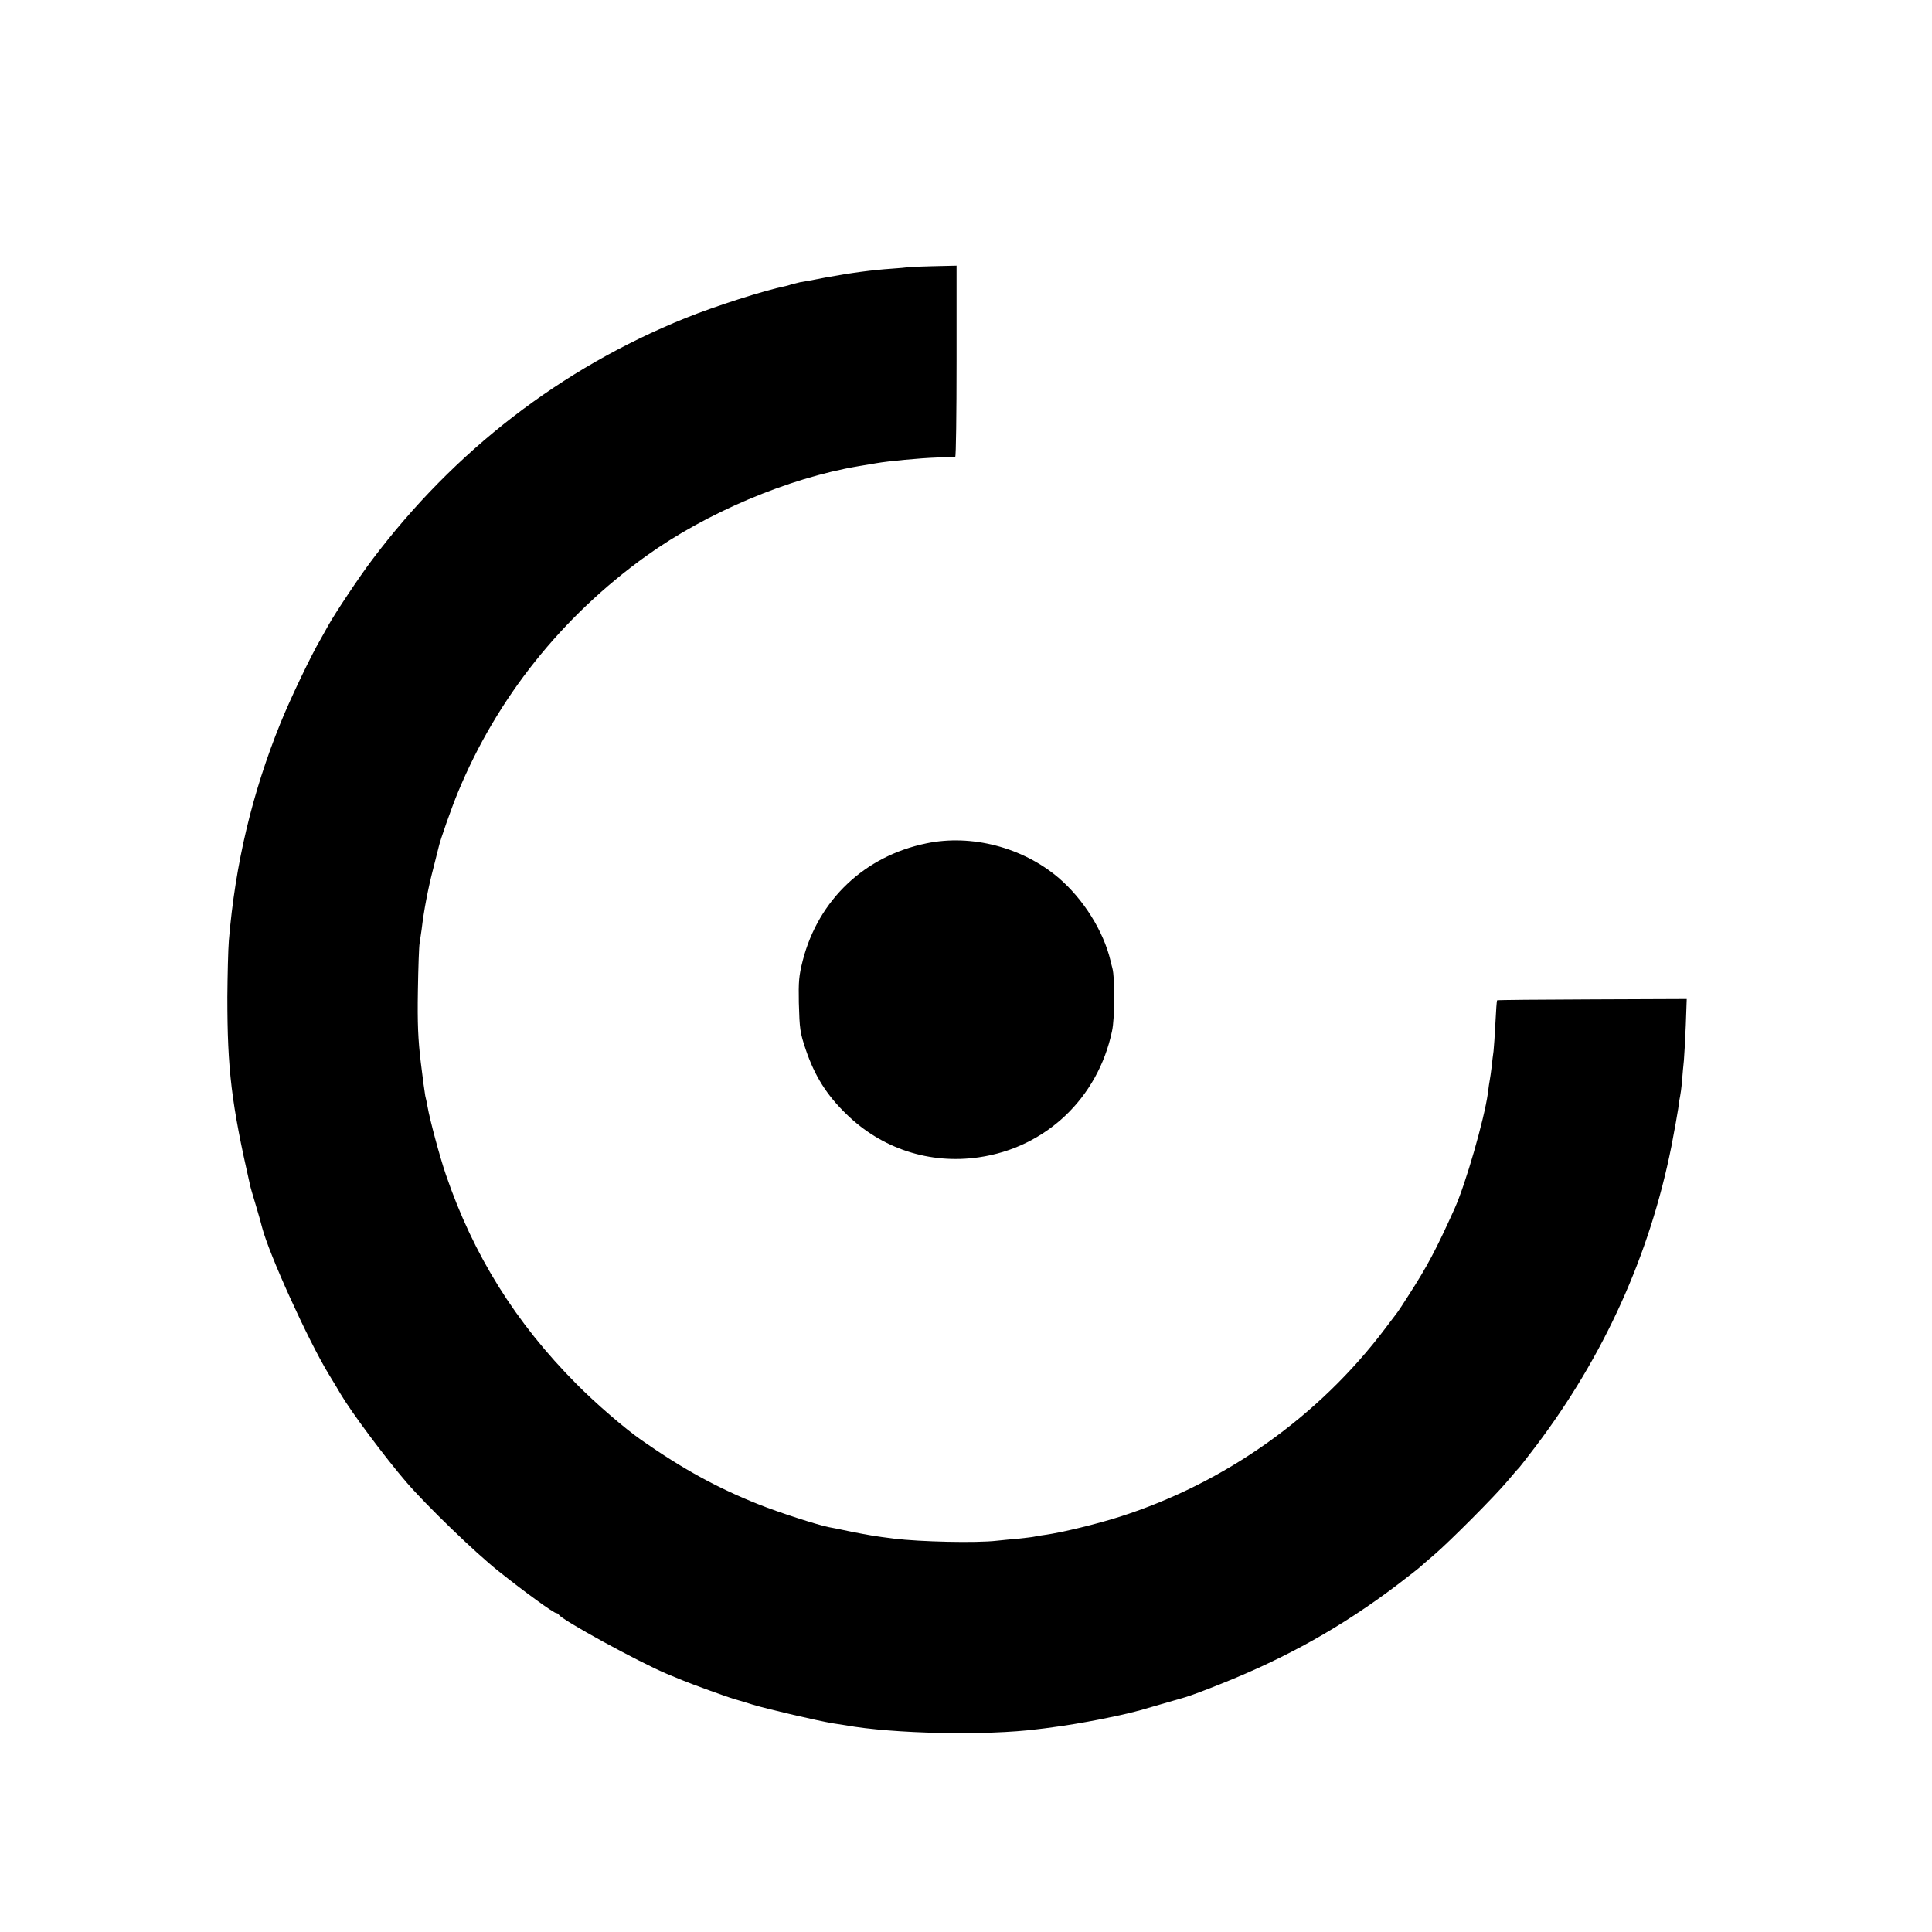
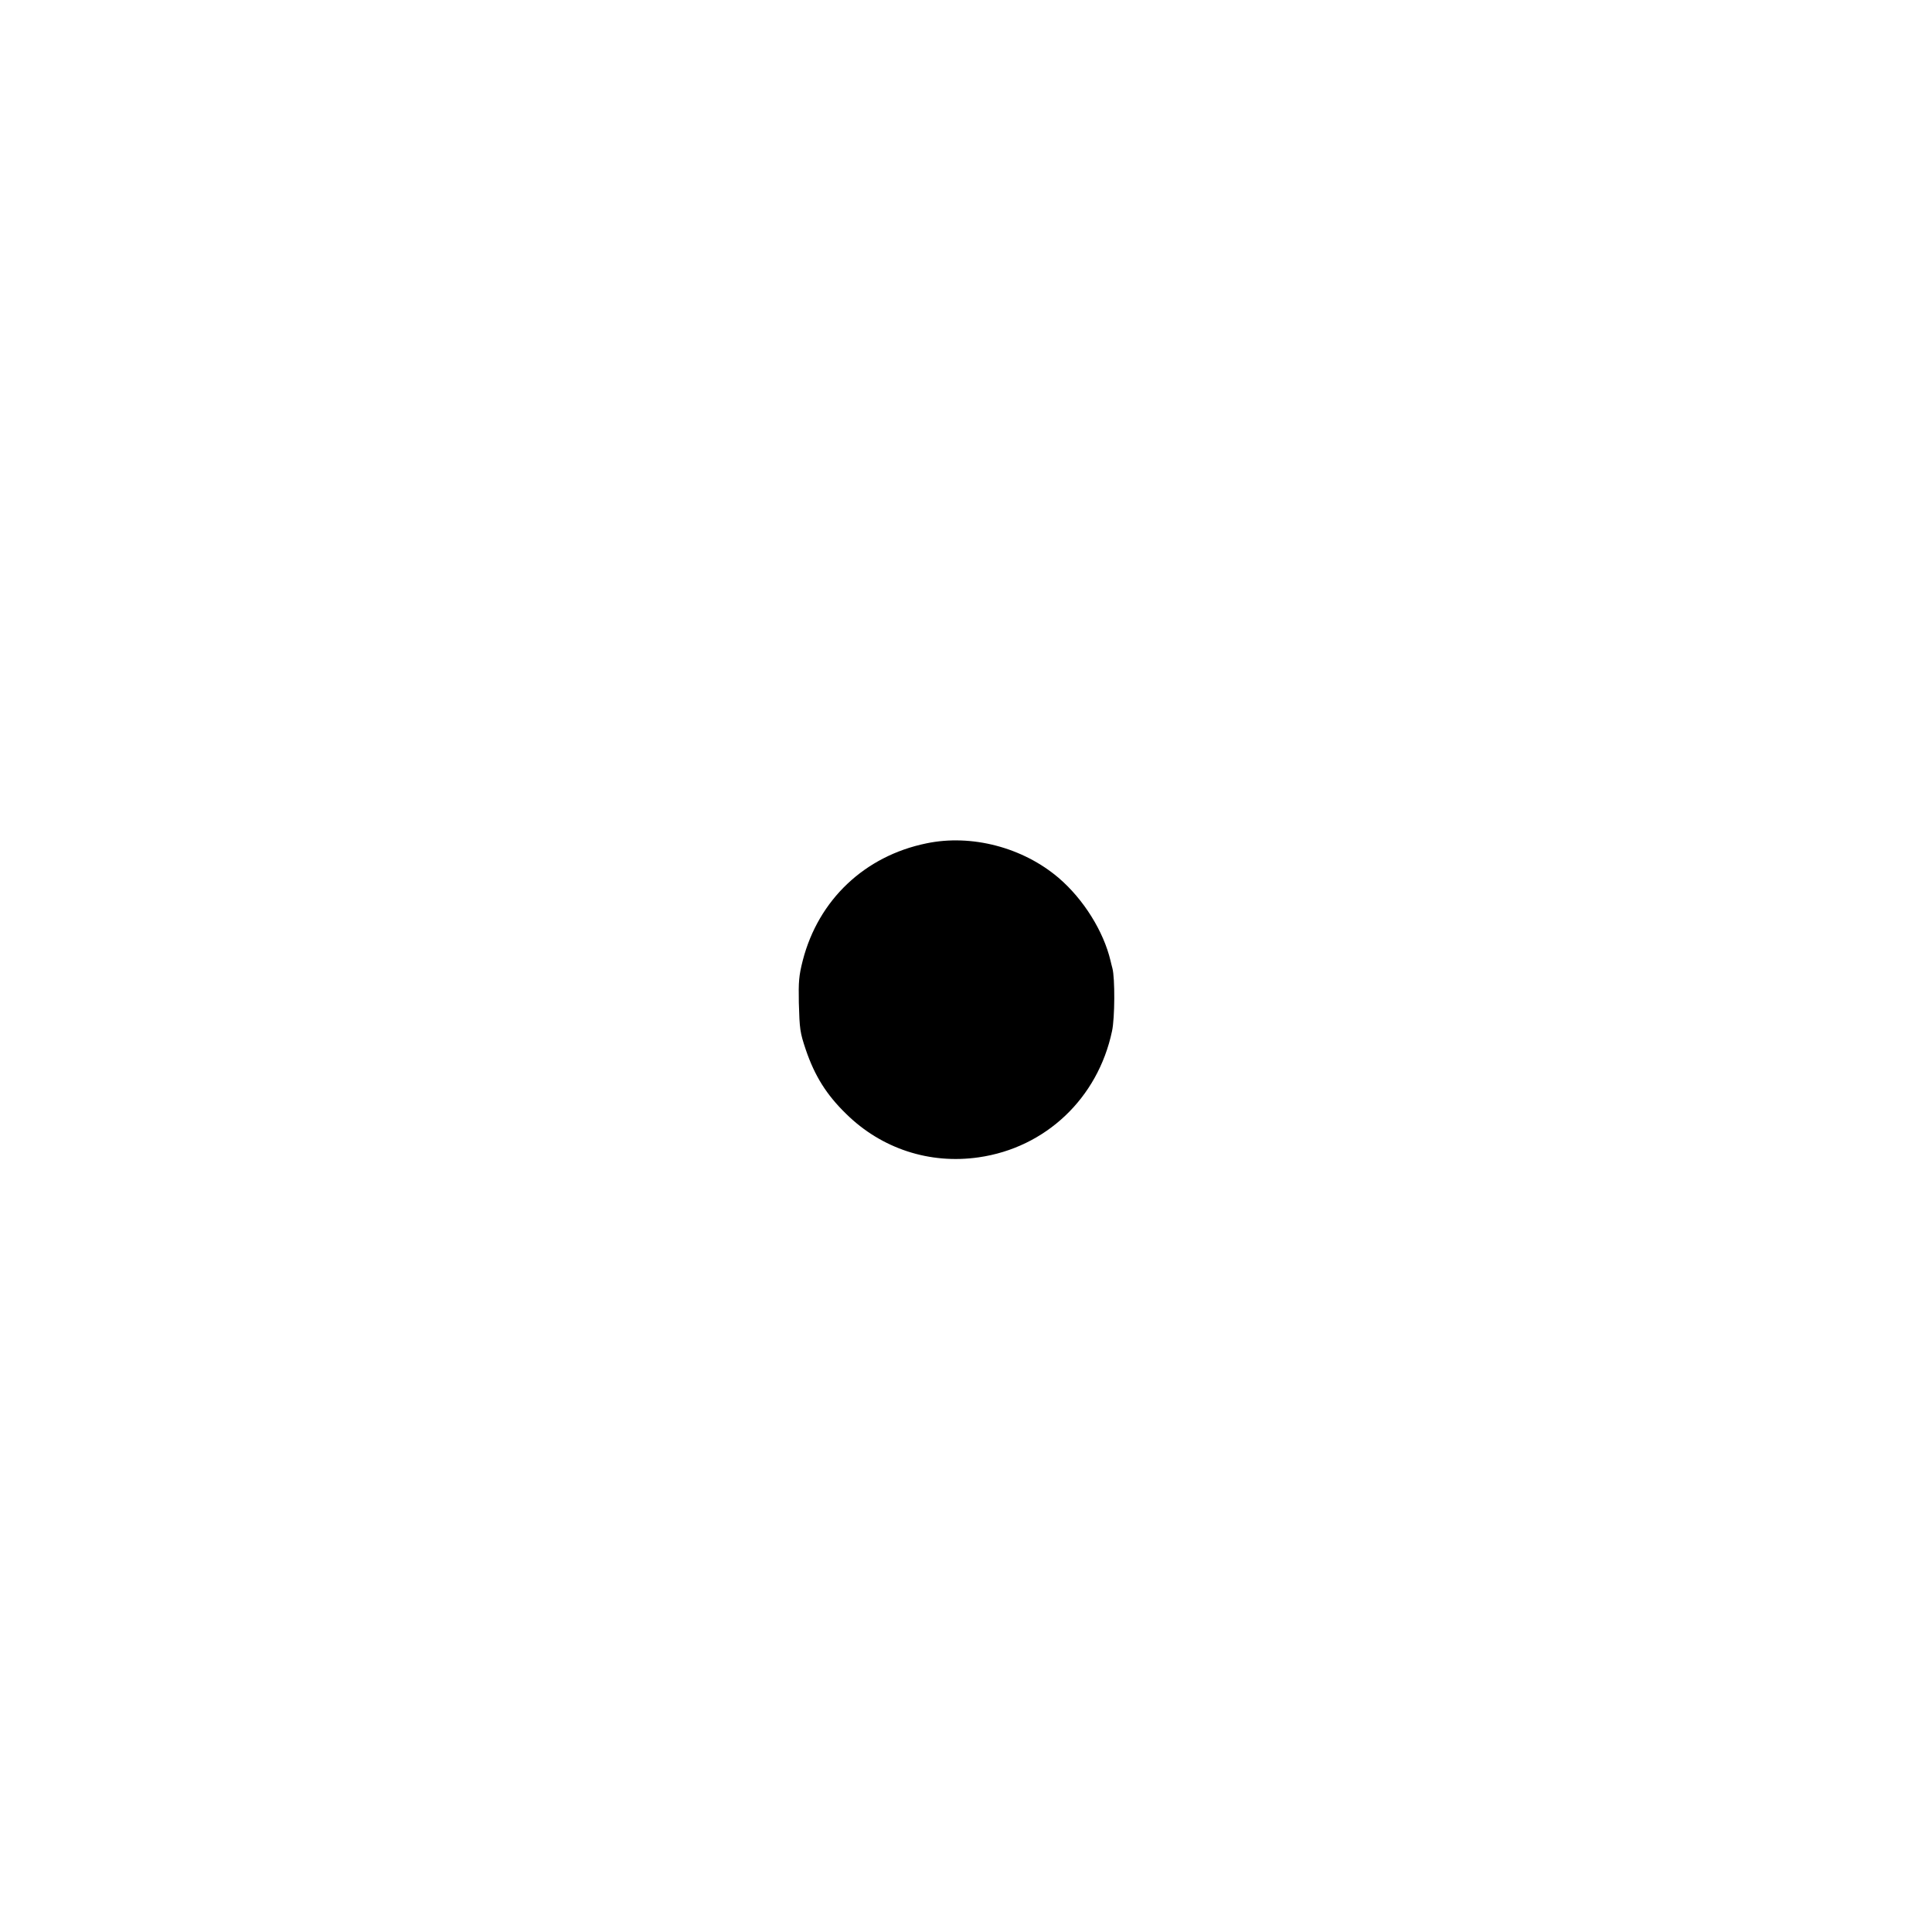
<svg xmlns="http://www.w3.org/2000/svg" version="1.0" width="1024pt" height="1024pt" viewBox="0 0 1024 1024" preserveAspectRatio="xMidYMid meet">
  <g transform="translate(0,1024) scale(0.1,-0.1)" fill="#000000" stroke="none">
-     <path d="M4807 8824 c-1 -2 -37 -5 -80 -8 -103 -7 -217 -22 -352 -47 -60 -12 -121 -23 -135 -25 -14 -3 -34 -8 -45 -11 -11 -4 -24 -8 -30 -9 -114 -23 -373 -106 -532 -170 -659 -266 -1225 -703 -1659 -1279 -67 -88 -200 -288 -234 -350 -12 -22 -31 -56 -42 -75 -48 -81 -160 -315 -212 -444 -150 -371 -239 -745 -273 -1151 -4 -49 -7 -184 -8 -300 0 -383 21 -561 120 -995 1 -8 15 -55 30 -105 15 -49 30 -103 34 -120 37 -143 243 -597 353 -778 29 -48 58 -95 63 -105 58 -98 233 -333 349 -468 106 -123 362 -371 489 -472 138 -110 292 -222 306 -222 5 0 11 -4 13 -8 10 -25 421 -250 573 -314 22 -9 58 -24 80 -33 50 -21 255 -95 275 -100 8 -2 53 -15 100 -30 83 -25 346 -86 425 -99 22 -3 51 -8 65 -10 254 -46 748 -56 1020 -21 19 2 58 7 85 11 46 5 175 27 235 39 136 27 192 40 295 71 66 19 141 41 166 48 25 7 111 39 190 71 351 140 643 304 935 525 60 46 114 88 120 94 6 6 40 35 75 65 84 72 320 309 389 391 30 36 57 67 61 70 3 3 42 53 87 112 363 479 606 1016 721 1593 16 83 32 173 36 200 3 28 8 57 10 65 2 8 7 44 10 80 3 36 7 85 10 110 2 25 7 108 10 185 l5 140 -501 -2 c-276 -1 -503 -3 -504 -5 -2 -2 -6 -56 -9 -120 -3 -64 -8 -131 -10 -150 -3 -18 -7 -55 -10 -83 -3 -27 -8 -59 -10 -70 -2 -11 -7 -42 -10 -70 -20 -141 -118 -481 -176 -610 -99 -220 -146 -308 -244 -460 -28 -44 -54 -84 -59 -90 -4 -5 -33 -44 -65 -86 -352 -467 -850 -820 -1407 -998 -122 -39 -308 -84 -395 -96 -25 -3 -52 -8 -60 -10 -8 -2 -44 -6 -80 -10 -36 -3 -87 -8 -115 -11 -110 -13 -408 -6 -547 11 -104 13 -130 18 -223 36 -55 12 -110 23 -123 25 -57 11 -268 79 -372 121 -216 86 -398 185 -620 340 -89 62 -242 194 -345 298 -322 324 -546 682 -692 1110 -32 93 -85 291 -97 360 -3 17 -8 42 -12 57 -3 15 -14 96 -24 180 -14 119 -18 203 -15 378 2 124 6 236 9 250 2 14 7 48 11 75 11 97 35 221 61 320 14 55 27 107 29 115 8 38 70 213 102 290 207 501 550 931 999 1254 318 228 751 412 1124 475 36 6 79 13 95 16 62 11 233 27 320 30 50 2 93 4 98 4 4 1 7 229 7 507 l0 506 -130 -3 c-72 -2 -132 -4 -133 -5z" />
    <path d="M4910 5770 c-327 -67 -572 -299 -655 -620 -21 -82 -23 -113 -21 -225 4 -140 6 -157 37 -249 47 -138 109 -238 214 -340 187 -184 442 -268 703 -230 354 51 631 313 706 669 15 69 16 281 2 333 -3 12 -8 30 -10 40 -37 156 -143 326 -275 439 -190 162 -462 233 -701 183z" />
  </g>
</svg>